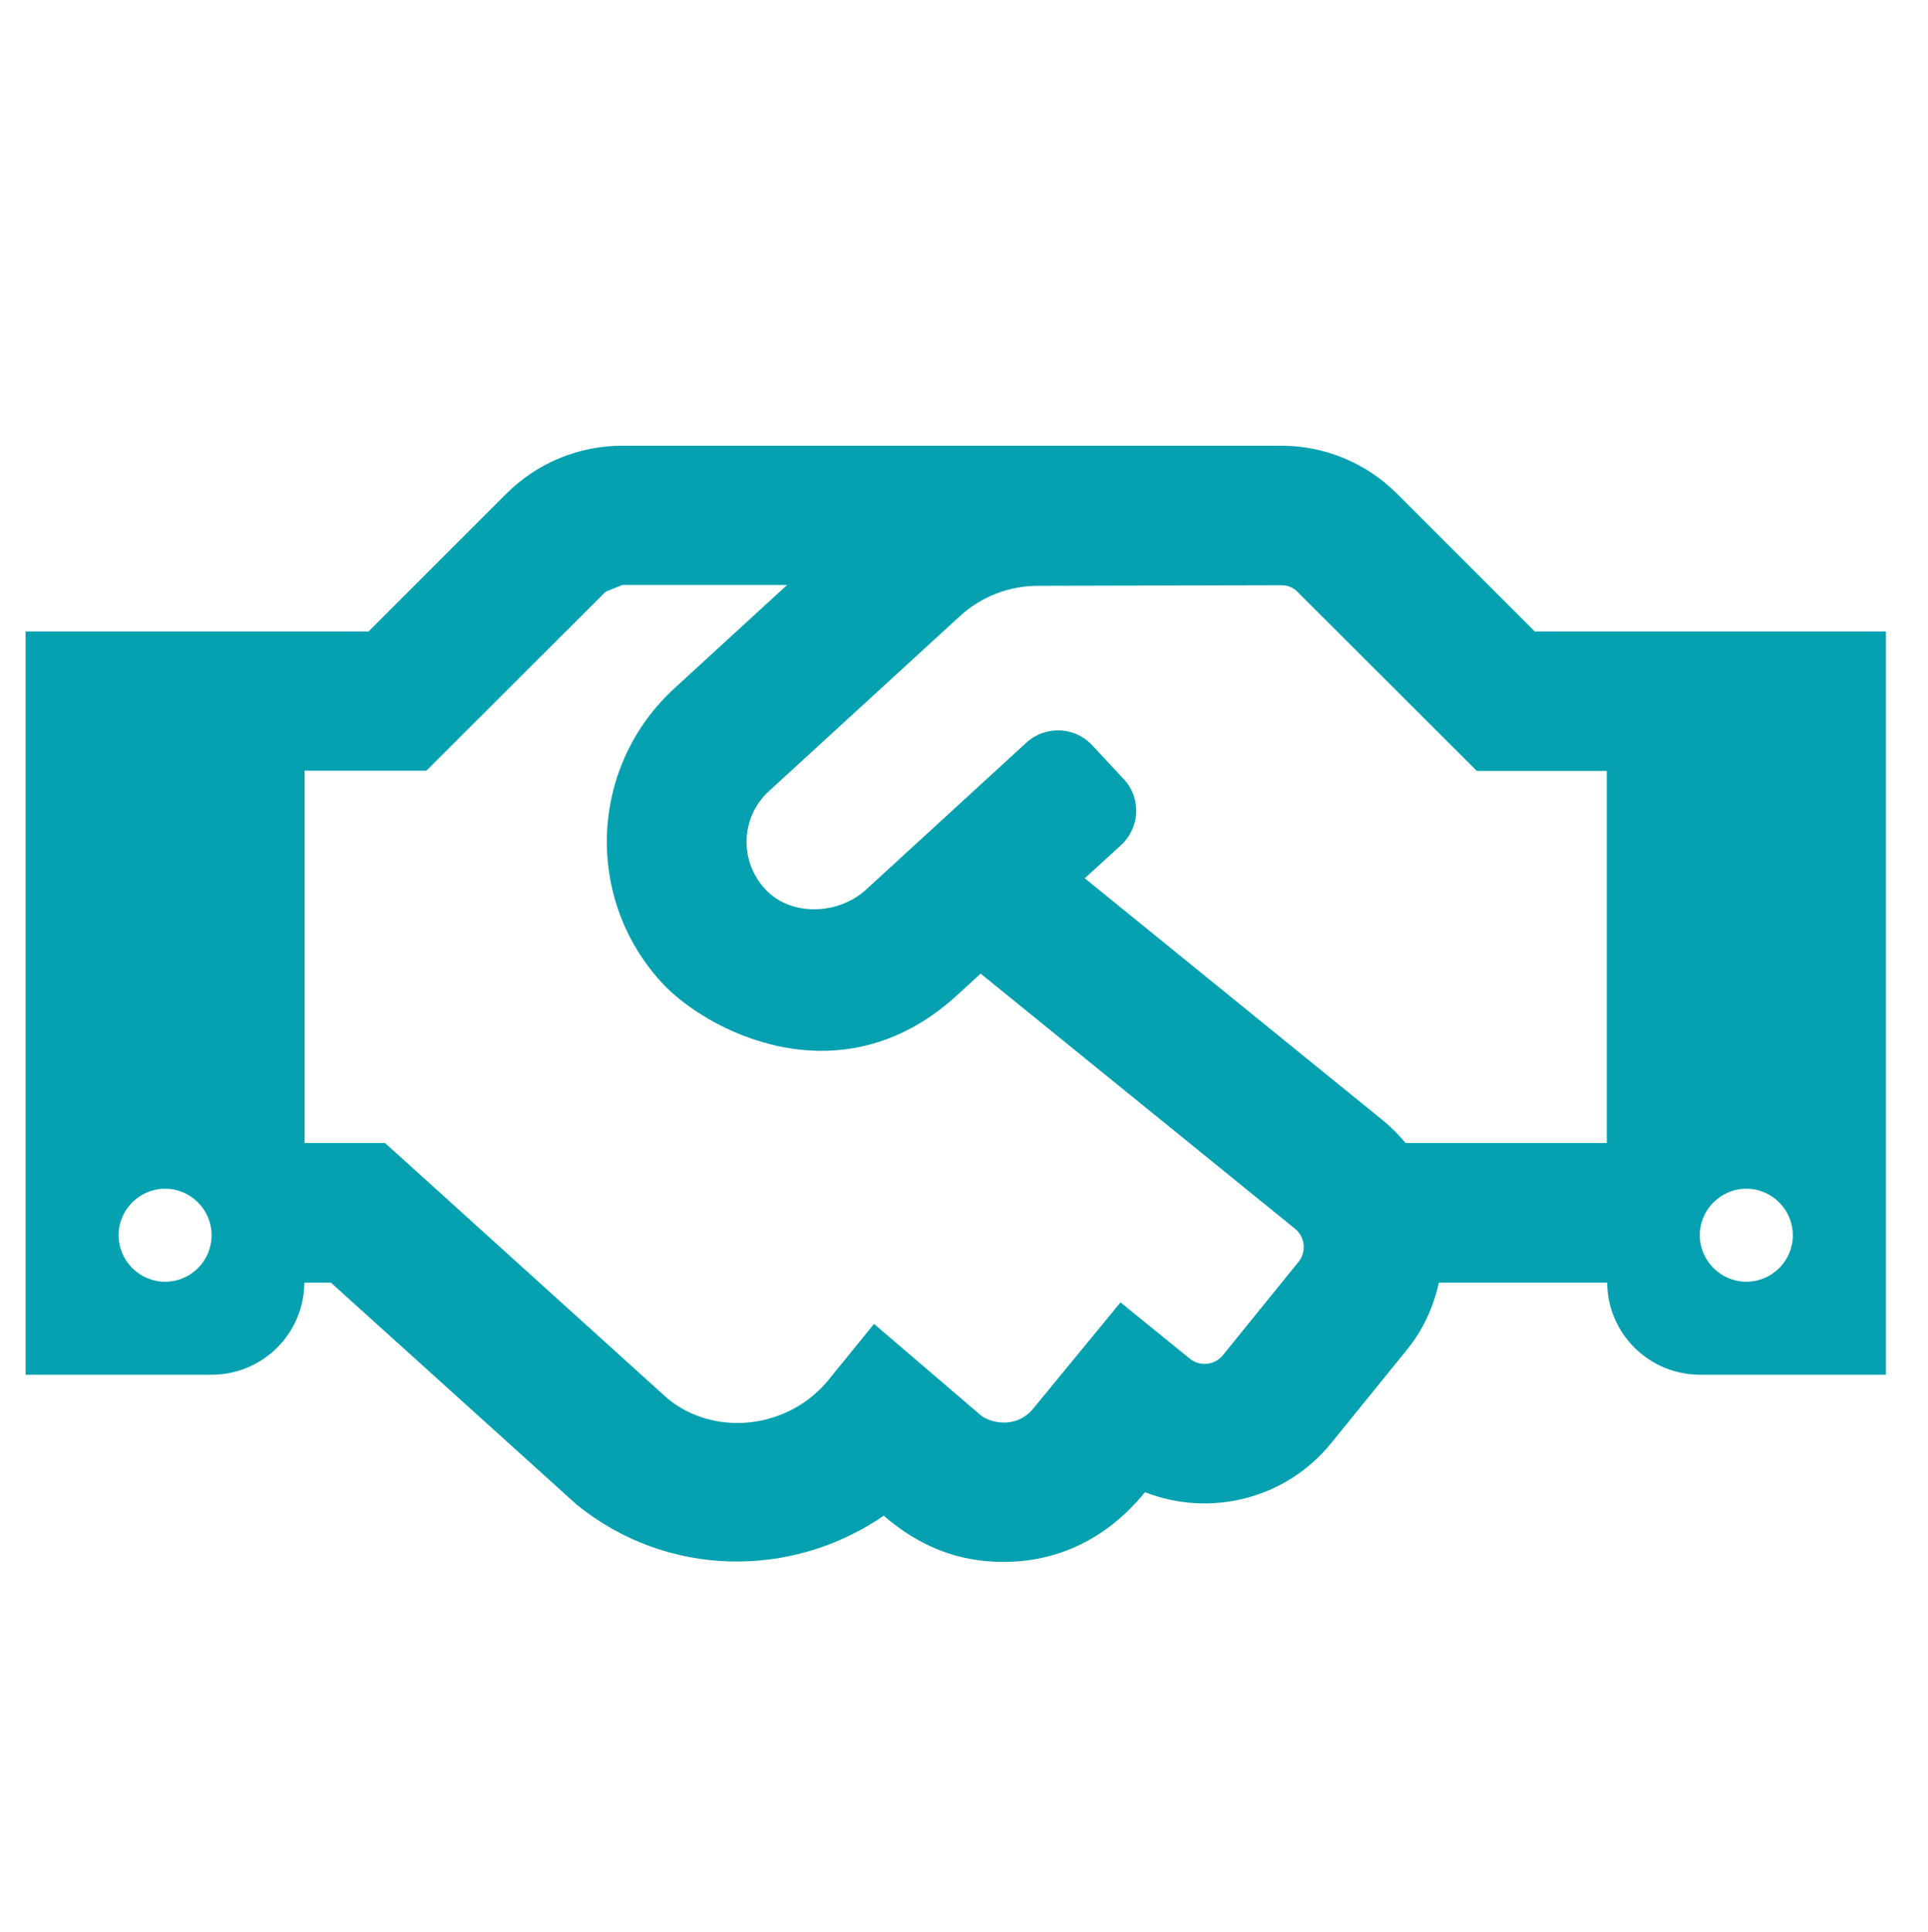
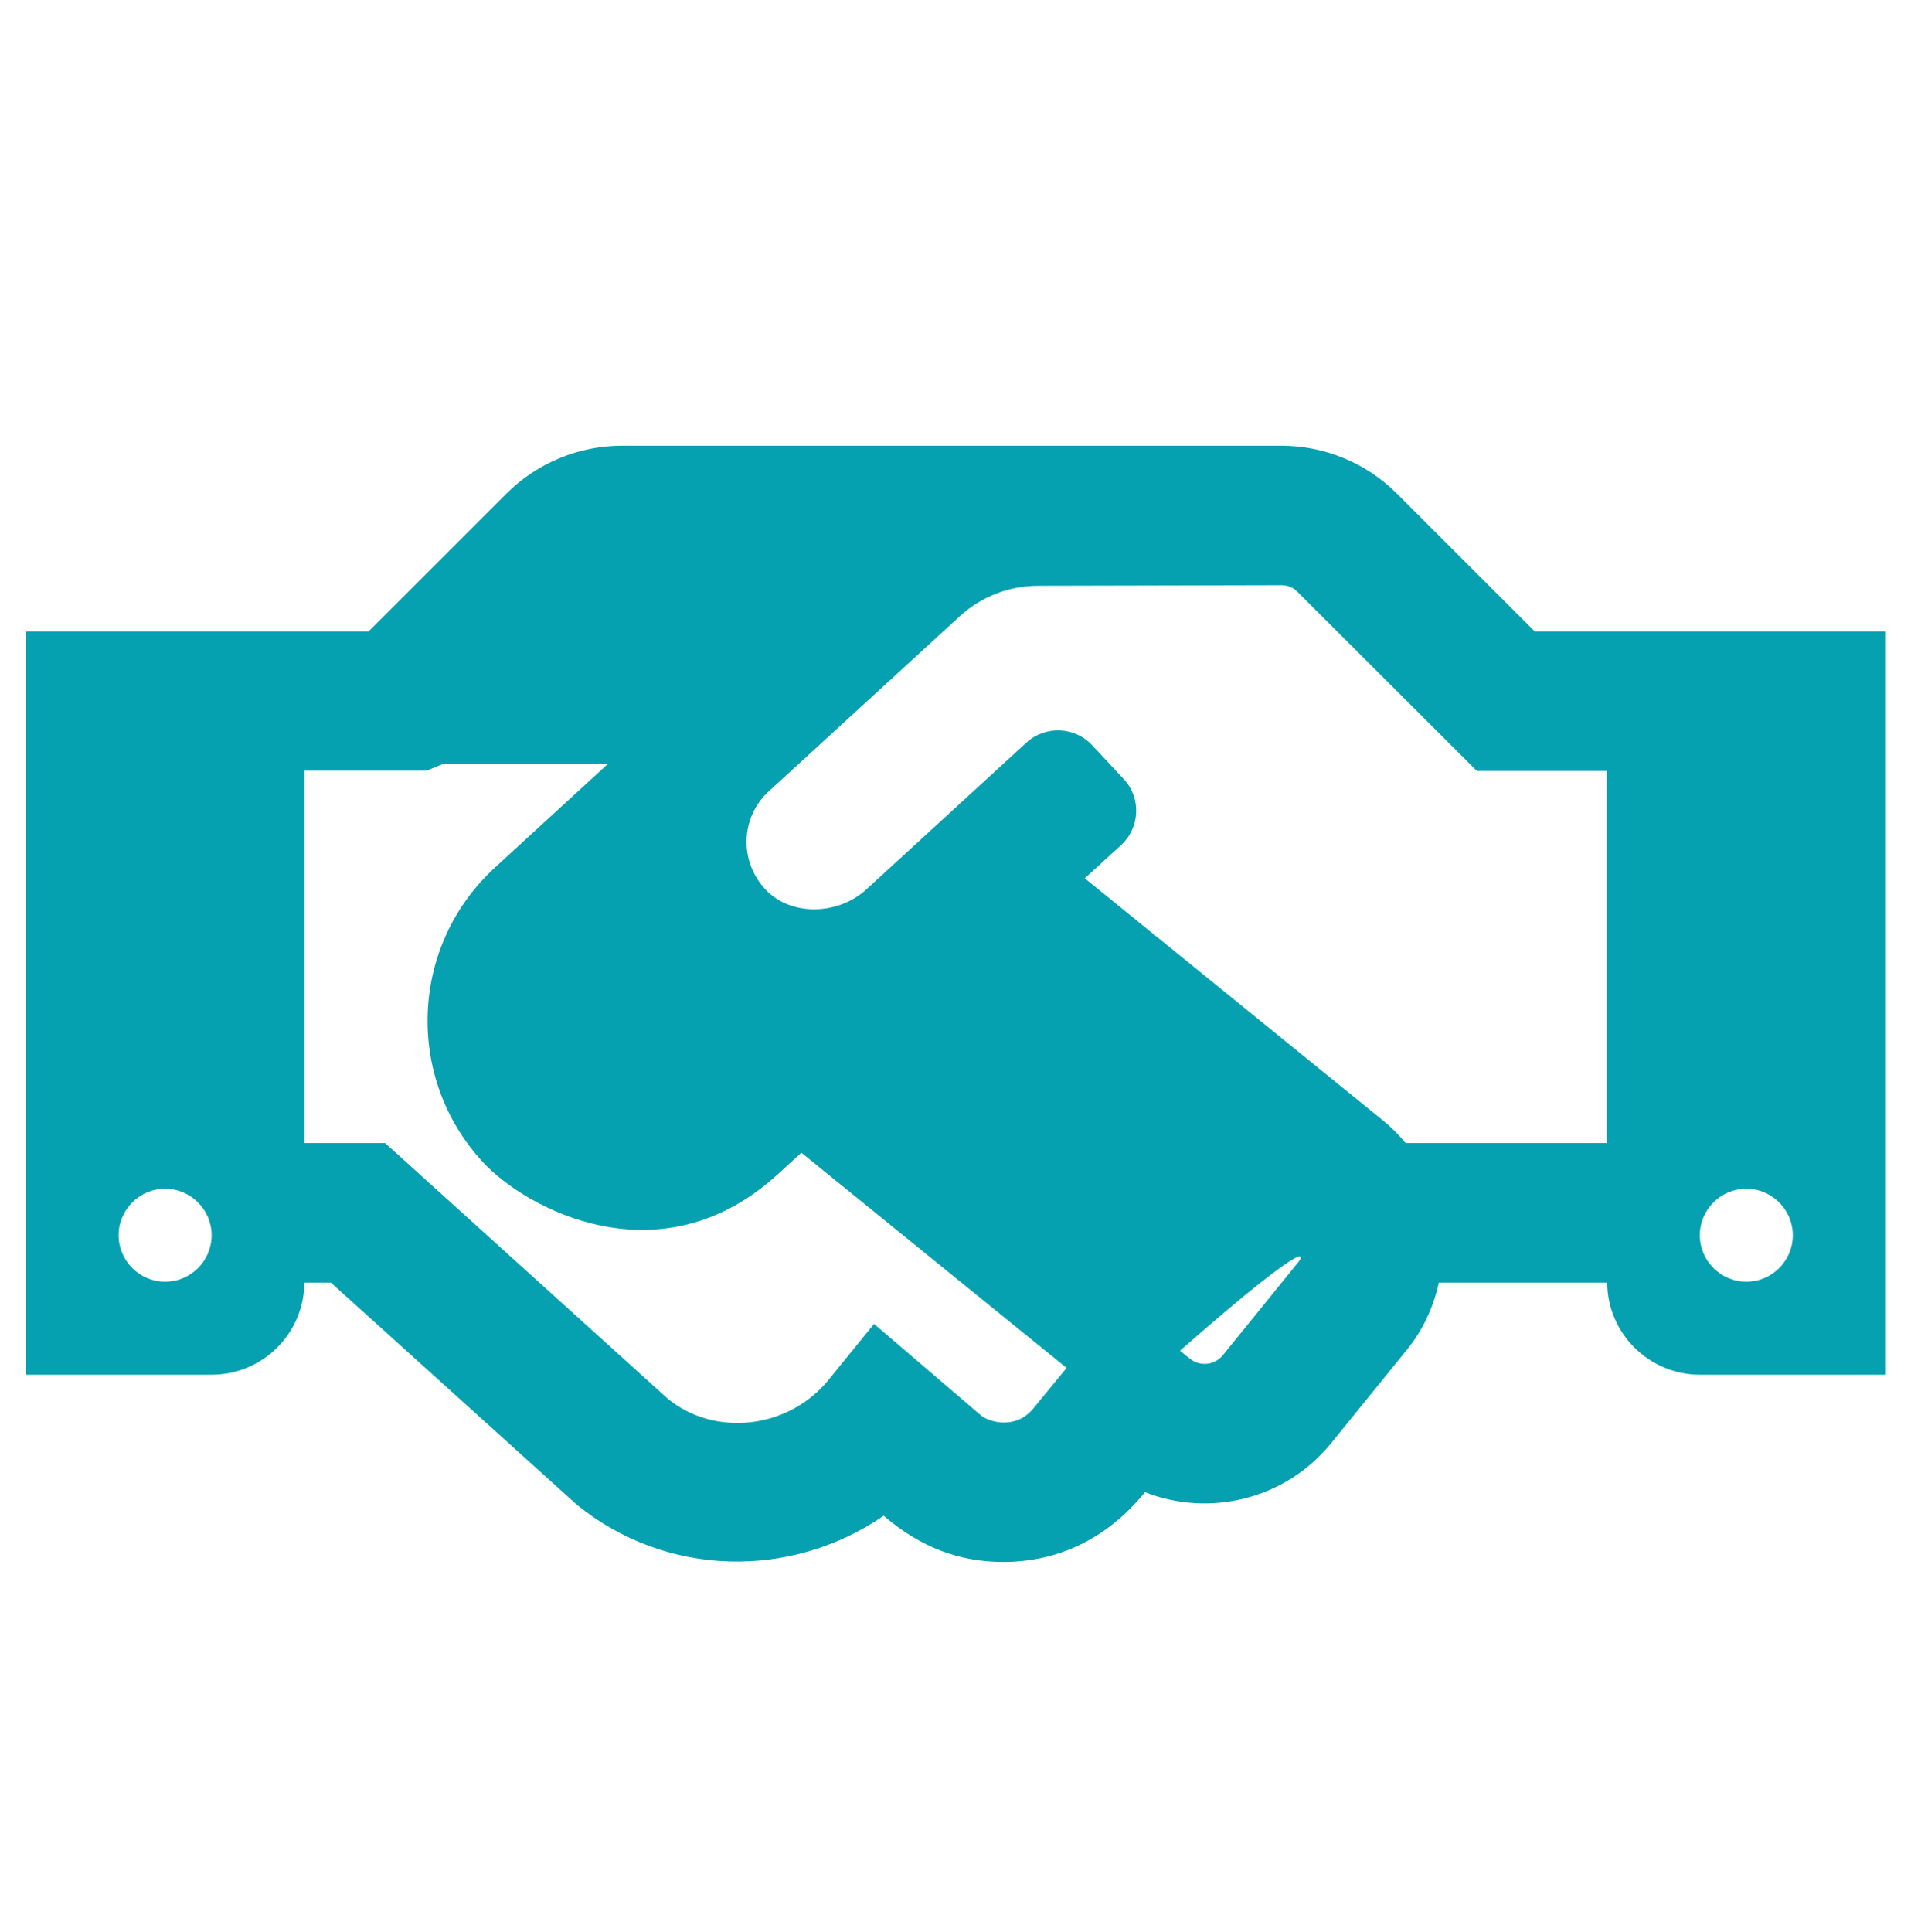
<svg xmlns="http://www.w3.org/2000/svg" id="Layer_1" x="0px" y="0px" viewBox="0 0 401.36 402.15" style="enable-background:new 0 0 401.36 402.15;" xml:space="preserve">
  <style type="text/css"> .st0{fill:#CD2032;} .st1{fill:#F47938;} .st2{fill:#EF4043;} .st3{fill:#F8972B;} .st4{fill:#EF5431;} .st5{fill:#C51E54;} .st6{fill:#E31664;} .st7{fill:#B01F60;} .st8{fill:#6FA9DB;} .st9{fill:#FFFFFF;} .st10{fill:#05A1B0;} .st11{fill:#F05333;} .st12{fill:#FEDC00;} .st13{fill:#F8972A;} .st14{fill:#C61E54;} .st15{fill:#E41663;} .st16{fill:#B11F60;} .st17{fill:#204297;} .st18{fill:#C51B71;} .st19{fill:#4E4E50;} </style>
-   <path class="st10" d="M319.49,131.44l-28.8-28.8c-6.37-6.32-14.99-9.86-23.96-9.86H129.49c-8.96,0-17.61,3.57-23.96,9.86l-28.8,28.8 H5.33v154.72h38.73c10.65,0,19.24-8.59,19.3-19.18h5.51l51.19,46.23c18.7,15.19,44.66,15.55,63.9,2.3 c7.56,6.53,15.73,9.62,24.87,9.62c11.01,0,21.36-4.48,29.53-14.52c13.37,5.26,29.17,1.57,38.73-10.17l15.85-19.54 c3.39-4.18,5.51-8.96,6.6-13.92h35.03c0.06,10.59,8.71,19.18,19.3,19.18h38.73V131.44H319.49z M34.37,266.8 c-5.32,0-9.68-4.36-9.68-9.68c0-5.32,4.36-9.68,9.68-9.68s9.68,4.36,9.68,9.68C44.05,262.5,39.69,266.8,34.37,266.8z M270.35,262.63 l-15.79,19.48c-1.69,2.06-4.72,2.42-6.84,0.73l-14.46-11.74l-18.15,22.09c-3.63,4.42-9.08,2.9-10.89,1.45l-22.27-19.06l-9.44,11.62 c-8.41,10.35-23.72,11.92-33.46,3.99l-58.88-53.25H63.41v-77.51h25.35l37.33-37.27c1.21-0.48,2.24-0.91,3.45-1.39h34.31 l-23.42,21.48c-17.79,16.28-18.82,43.75-2.66,61.3c8.96,9.8,37.03,24.93,61.42,2.66l4.96-4.54l65.47,53.13 C271.69,257.48,271.99,260.57,270.35,262.63L270.35,262.63z M334.49,237.94h-41.87c-1.39-1.69-2.96-3.27-4.66-4.66l-62.14-50.46 l7.56-6.9c3.93-3.63,4.24-9.74,0.61-13.68l-6.6-7.08c-3.63-3.93-9.74-4.18-13.68-0.61l-33.4,30.62c-5.75,5.26-15.55,5.69-20.94,0 c-5.63-5.99-5.14-15.19,0.73-20.51l39.69-36.37c4.48-4.11,10.29-6.35,16.34-6.35l50.65-0.12c1.27,0,2.48,0.48,3.33,1.39l37.33,37.27 h27.05V237.94z M363.54,266.8c-5.32,0-9.68-4.36-9.68-9.68c0-5.32,4.36-9.68,9.68-9.68c5.32,0,9.68,4.36,9.68,9.68 C373.22,262.5,368.86,266.8,363.54,266.8z" />
+   <path class="st10" d="M319.49,131.44l-28.8-28.8c-6.37-6.32-14.99-9.86-23.96-9.86H129.49c-8.96,0-17.61,3.57-23.96,9.86l-28.8,28.8 H5.33v154.72h38.73c10.65,0,19.24-8.59,19.3-19.18h5.51l51.19,46.23c18.7,15.19,44.66,15.55,63.9,2.3 c7.56,6.53,15.73,9.62,24.87,9.62c11.01,0,21.36-4.48,29.53-14.52c13.37,5.26,29.17,1.57,38.73-10.17l15.85-19.54 c3.39-4.18,5.51-8.96,6.6-13.92h35.03c0.06,10.59,8.71,19.18,19.3,19.18h38.73V131.44H319.49z M34.37,266.8 c-5.32,0-9.68-4.36-9.68-9.68c0-5.32,4.36-9.68,9.68-9.68s9.68,4.36,9.68,9.68C44.05,262.5,39.69,266.8,34.37,266.8z M270.35,262.63 l-15.79,19.48c-1.69,2.06-4.72,2.42-6.84,0.73l-14.46-11.74l-18.15,22.09c-3.63,4.42-9.08,2.9-10.89,1.45l-22.27-19.06l-9.44,11.62 c-8.41,10.35-23.72,11.92-33.46,3.99l-58.88-53.25H63.41v-77.51h25.35c1.21-0.48,2.24-0.91,3.45-1.39h34.31 l-23.42,21.48c-17.79,16.28-18.82,43.75-2.66,61.3c8.96,9.8,37.03,24.93,61.42,2.66l4.96-4.54l65.47,53.13 C271.69,257.48,271.99,260.57,270.35,262.63L270.35,262.63z M334.49,237.94h-41.87c-1.39-1.69-2.96-3.27-4.66-4.66l-62.14-50.46 l7.56-6.9c3.93-3.63,4.24-9.74,0.61-13.68l-6.6-7.08c-3.63-3.93-9.74-4.18-13.68-0.61l-33.4,30.62c-5.75,5.26-15.55,5.69-20.94,0 c-5.63-5.99-5.14-15.19,0.73-20.51l39.69-36.37c4.48-4.11,10.29-6.35,16.34-6.35l50.65-0.12c1.27,0,2.48,0.48,3.33,1.39l37.33,37.27 h27.05V237.94z M363.54,266.8c-5.32,0-9.68-4.36-9.68-9.68c0-5.32,4.36-9.68,9.68-9.68c5.32,0,9.68,4.36,9.68,9.68 C373.22,262.5,368.86,266.8,363.54,266.8z" />
</svg>